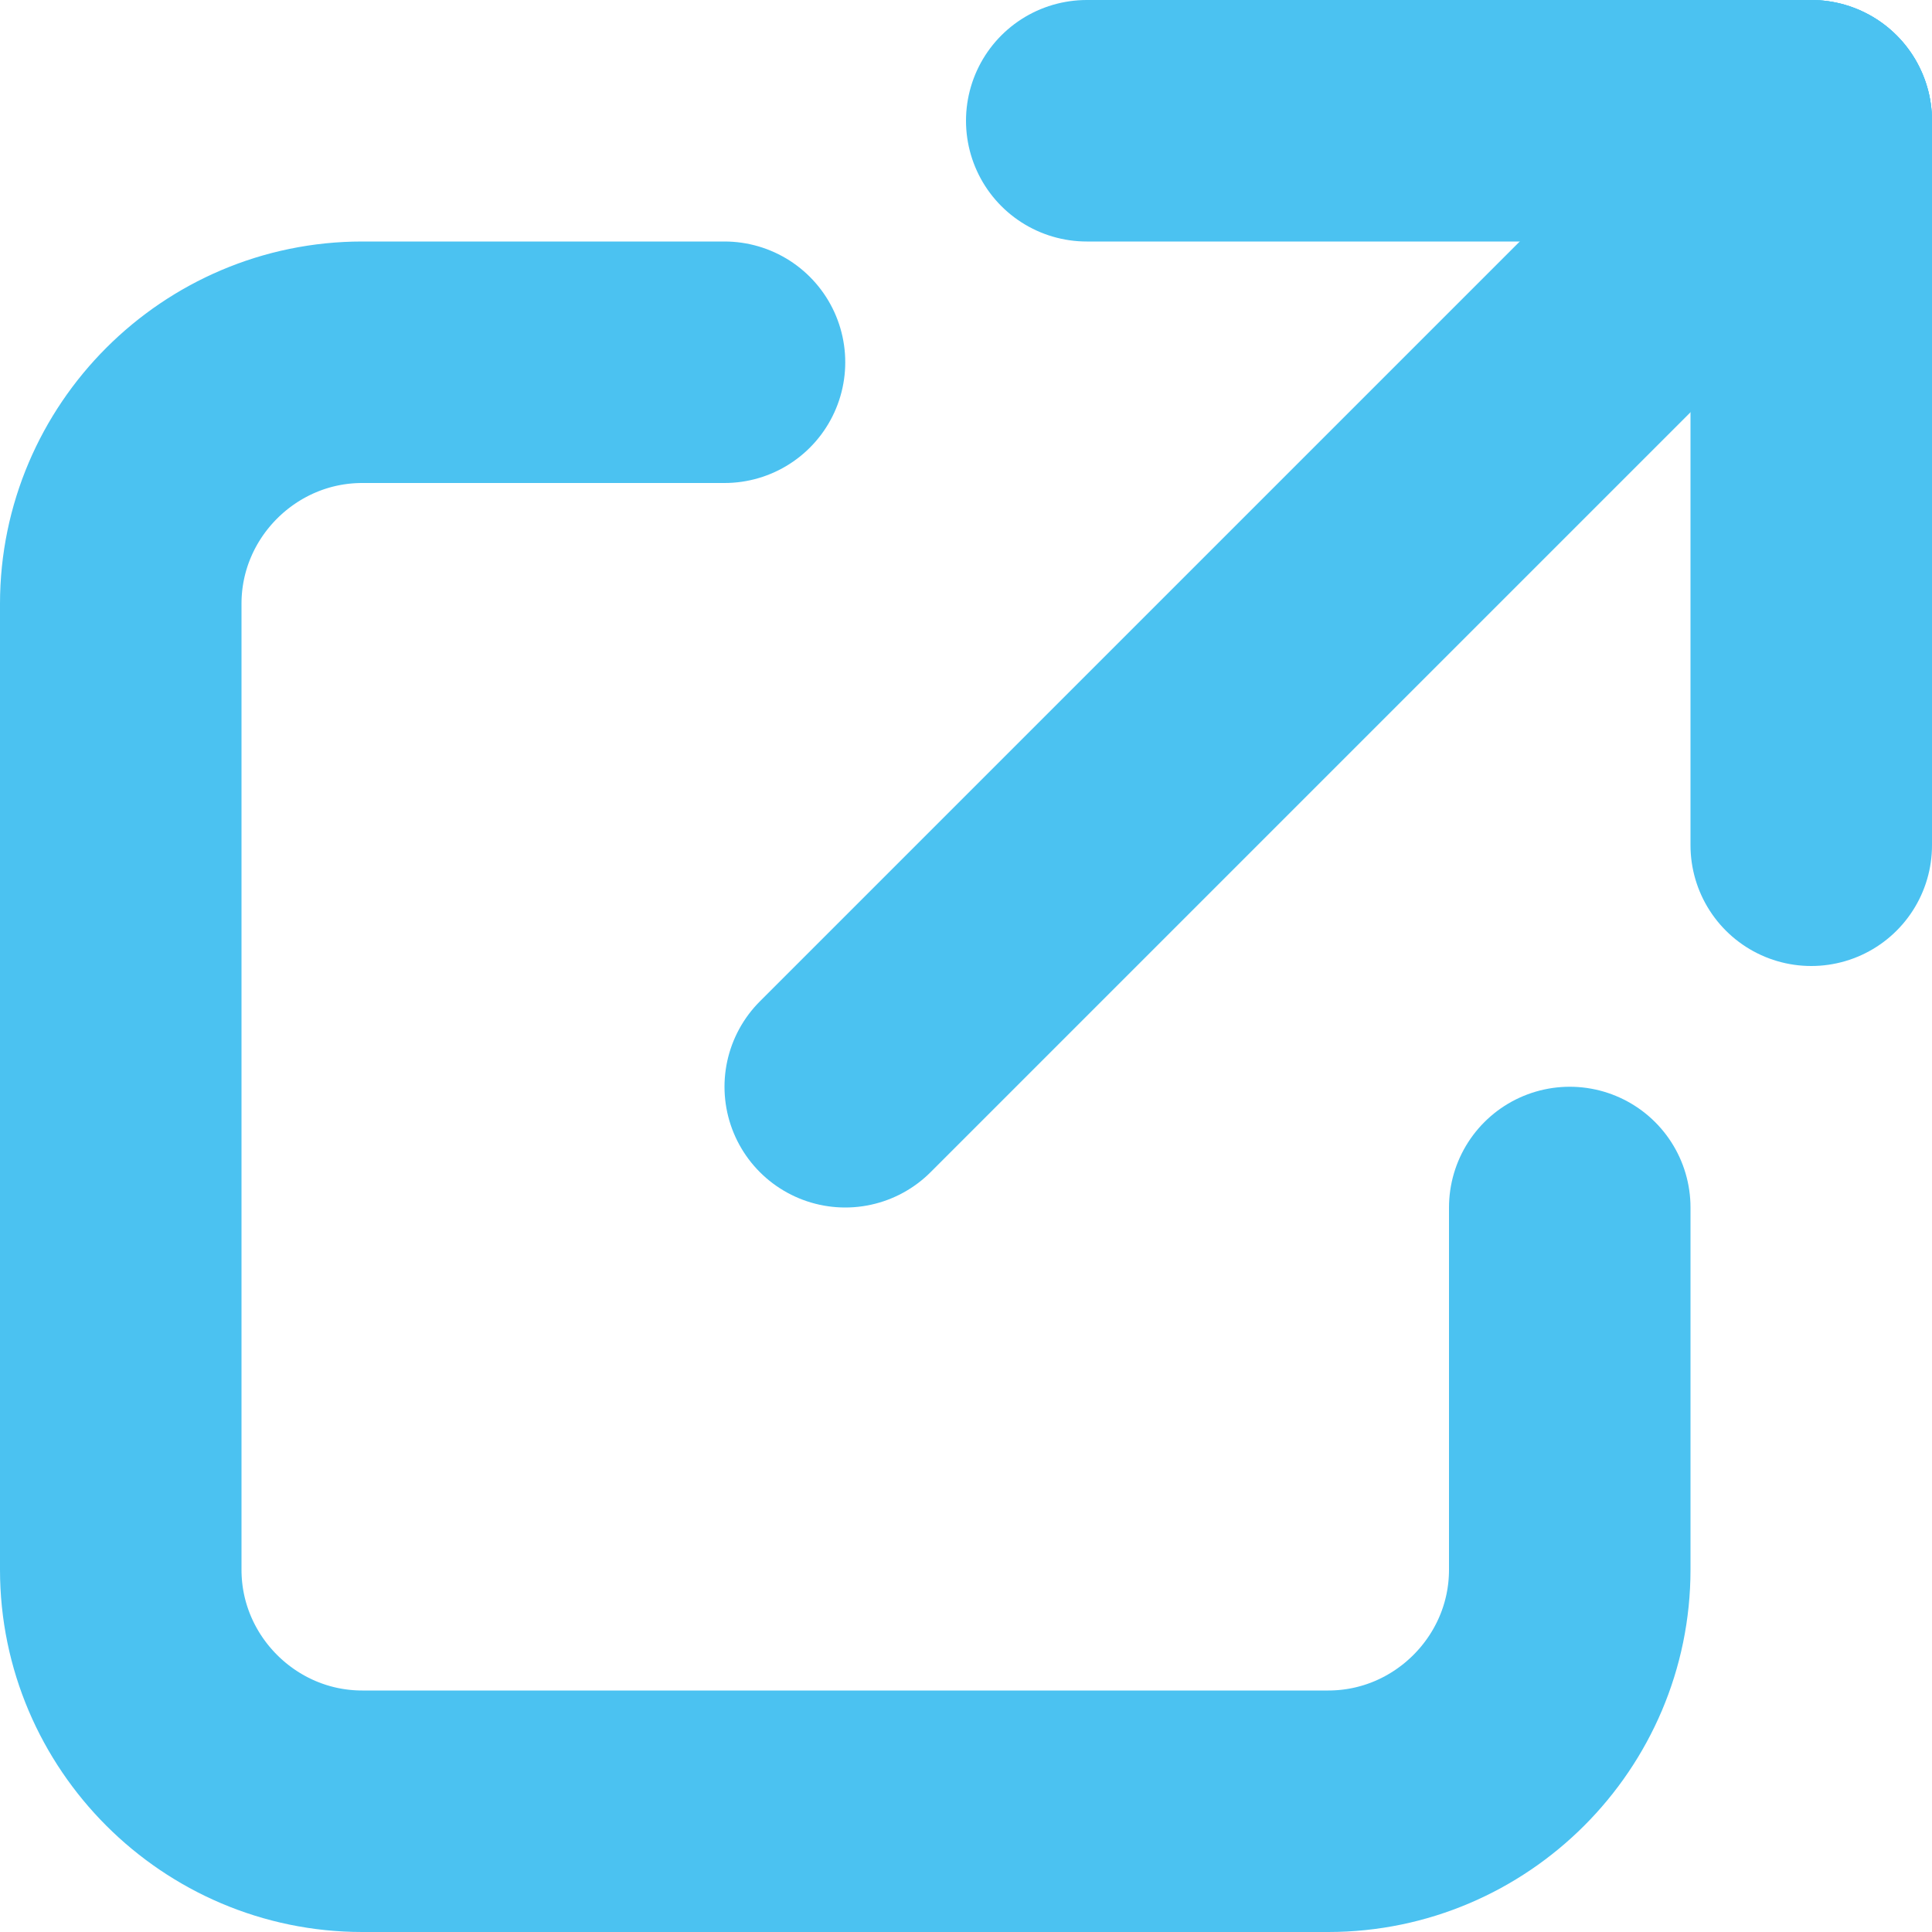
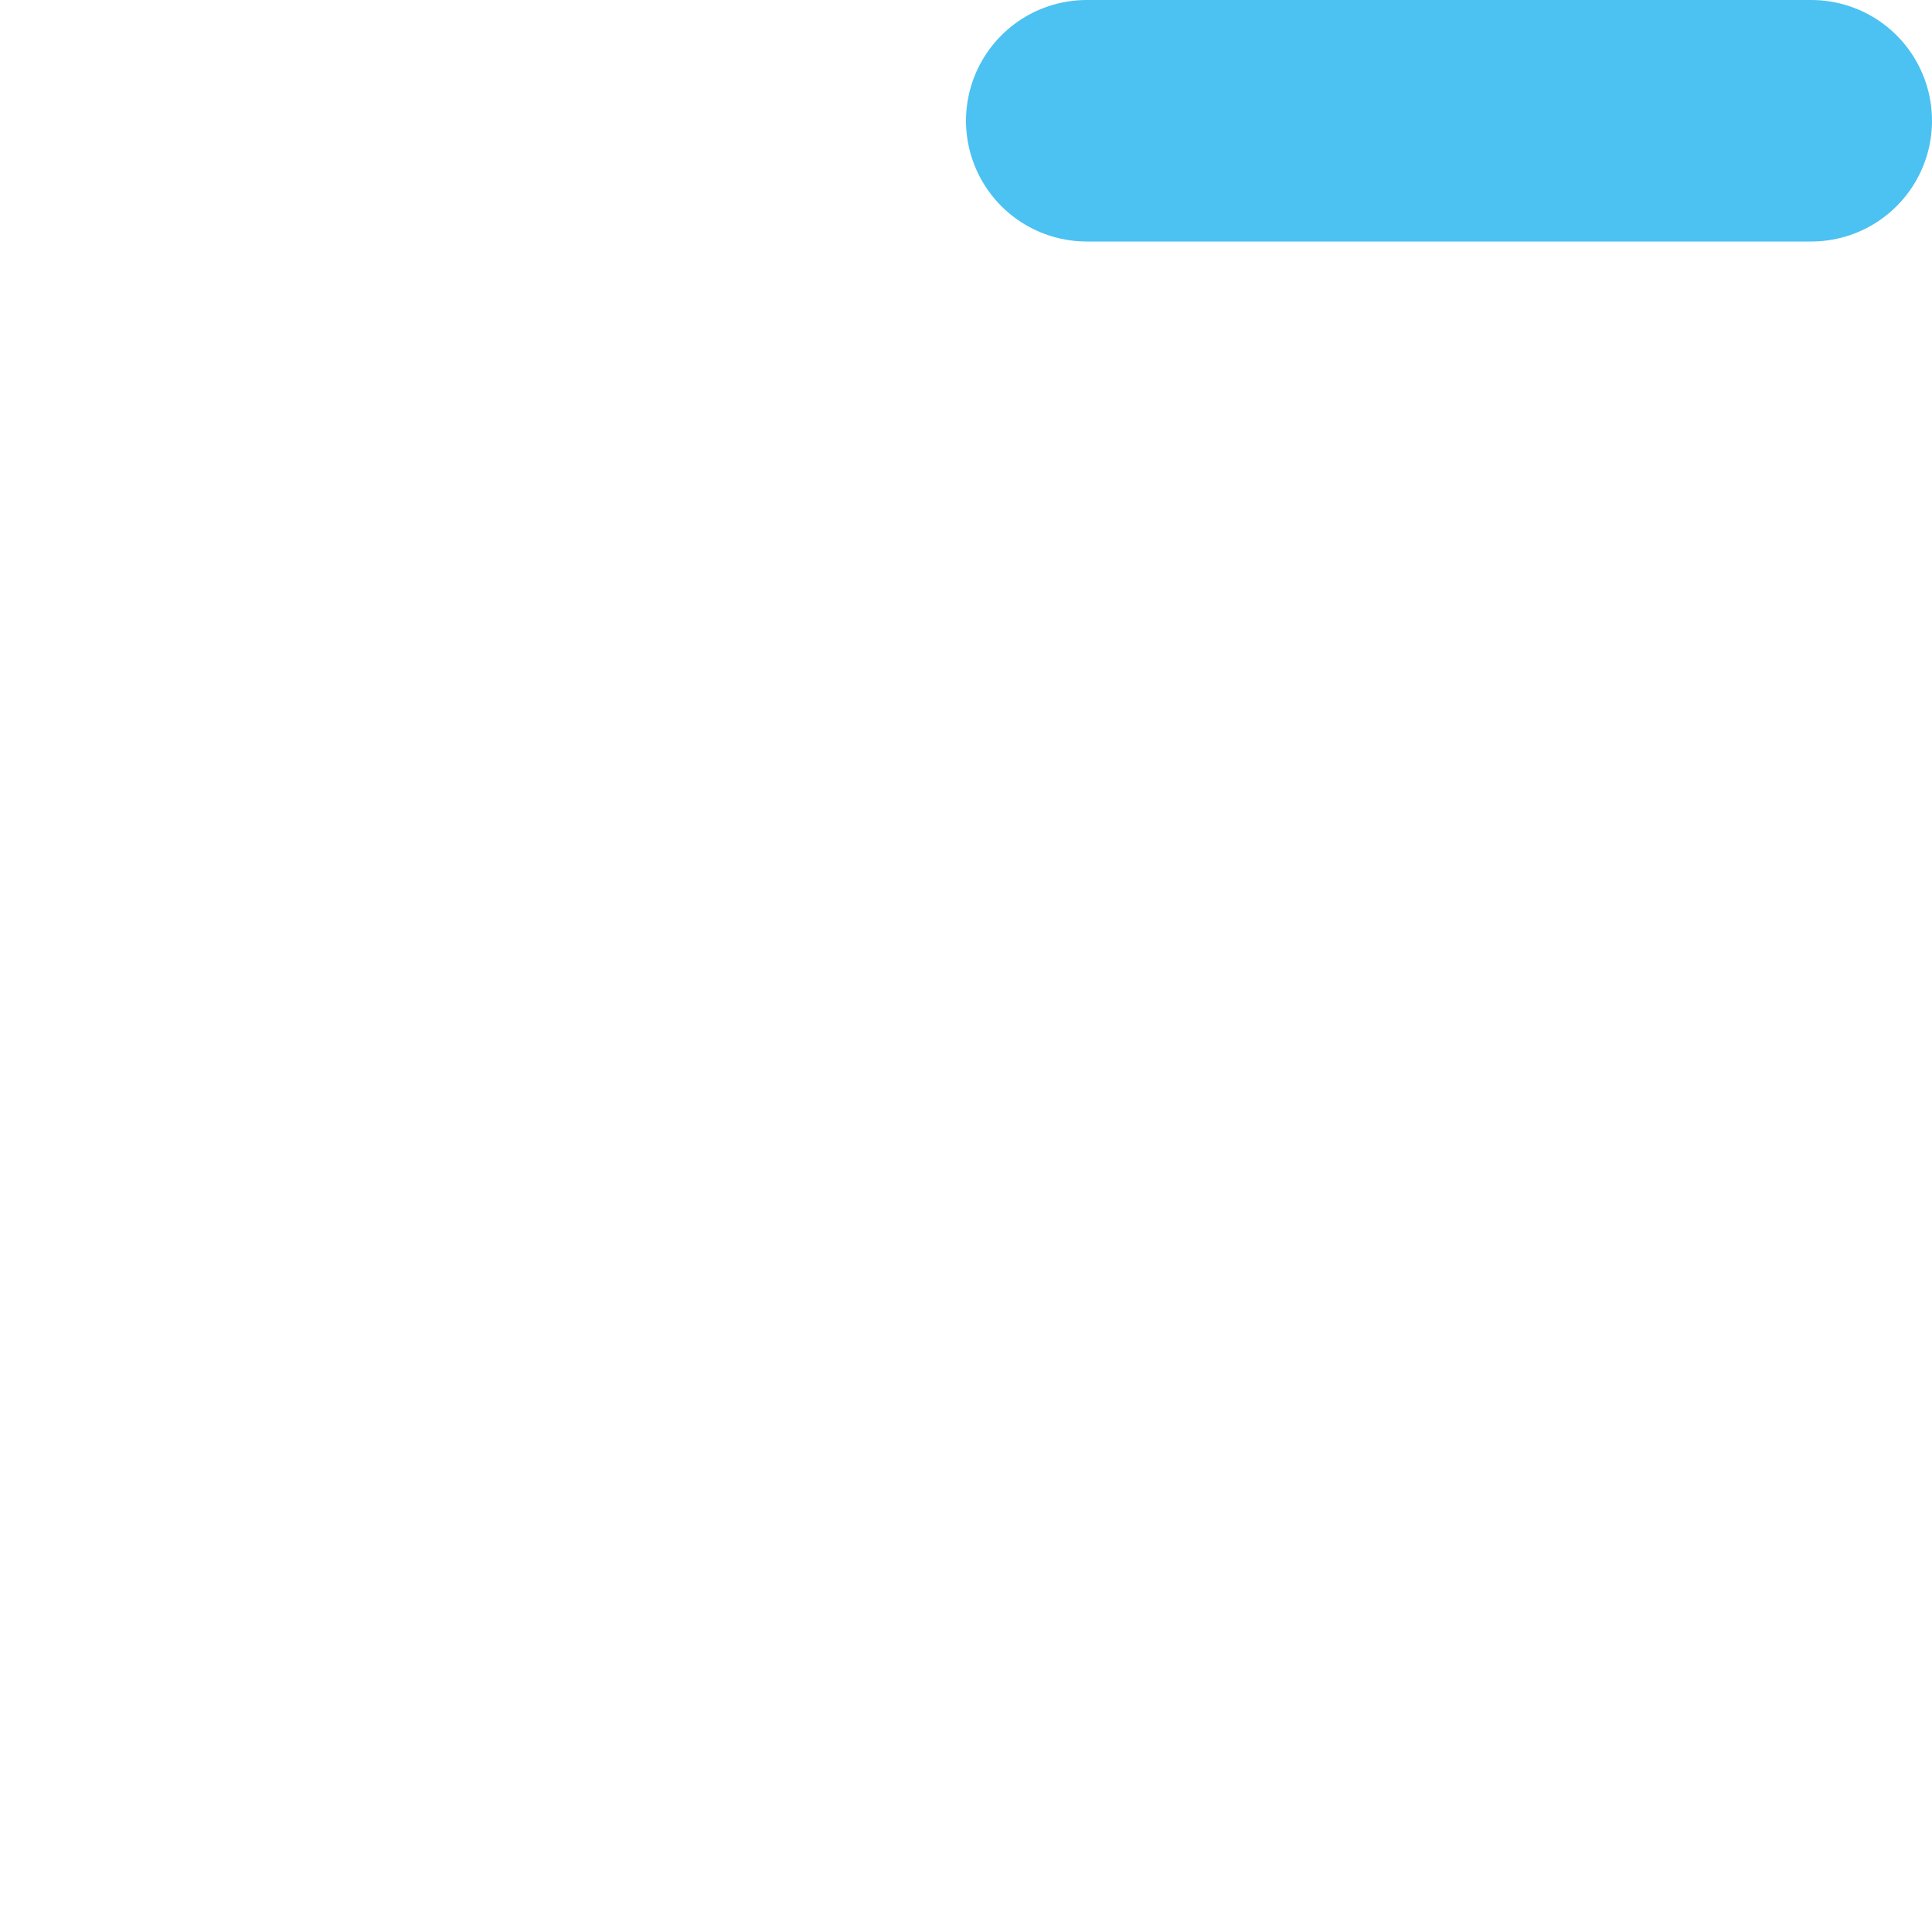
<svg xmlns="http://www.w3.org/2000/svg" id="Ebene_1" viewBox="0 0 16 16">
  <defs>
    <style>.cls-1,.cls-2{fill:none;}.cls-2{stroke:#4BC2F1;stroke-linecap:round;stroke-linejoin:round;stroke-width:2px;}</style>
  </defs>
-   <rect class="cls-1" width="16" height="16" />
  <line class="cls-2" x1="15" y1="1" x2="9" y2="1" />
-   <line class="cls-2" x1="15" y1="7" x2="15" y2="1" />
-   <line class="cls-2" x1="15" y1="1" x2="7" y2="9" />
-   <path class="cls-2" d="m6,3h-3c-1.1,0-2,.9-2,2v8c0,1.1.9,2,2,2h8c1.1,0,2-.9,2-2v-3" />
</svg>